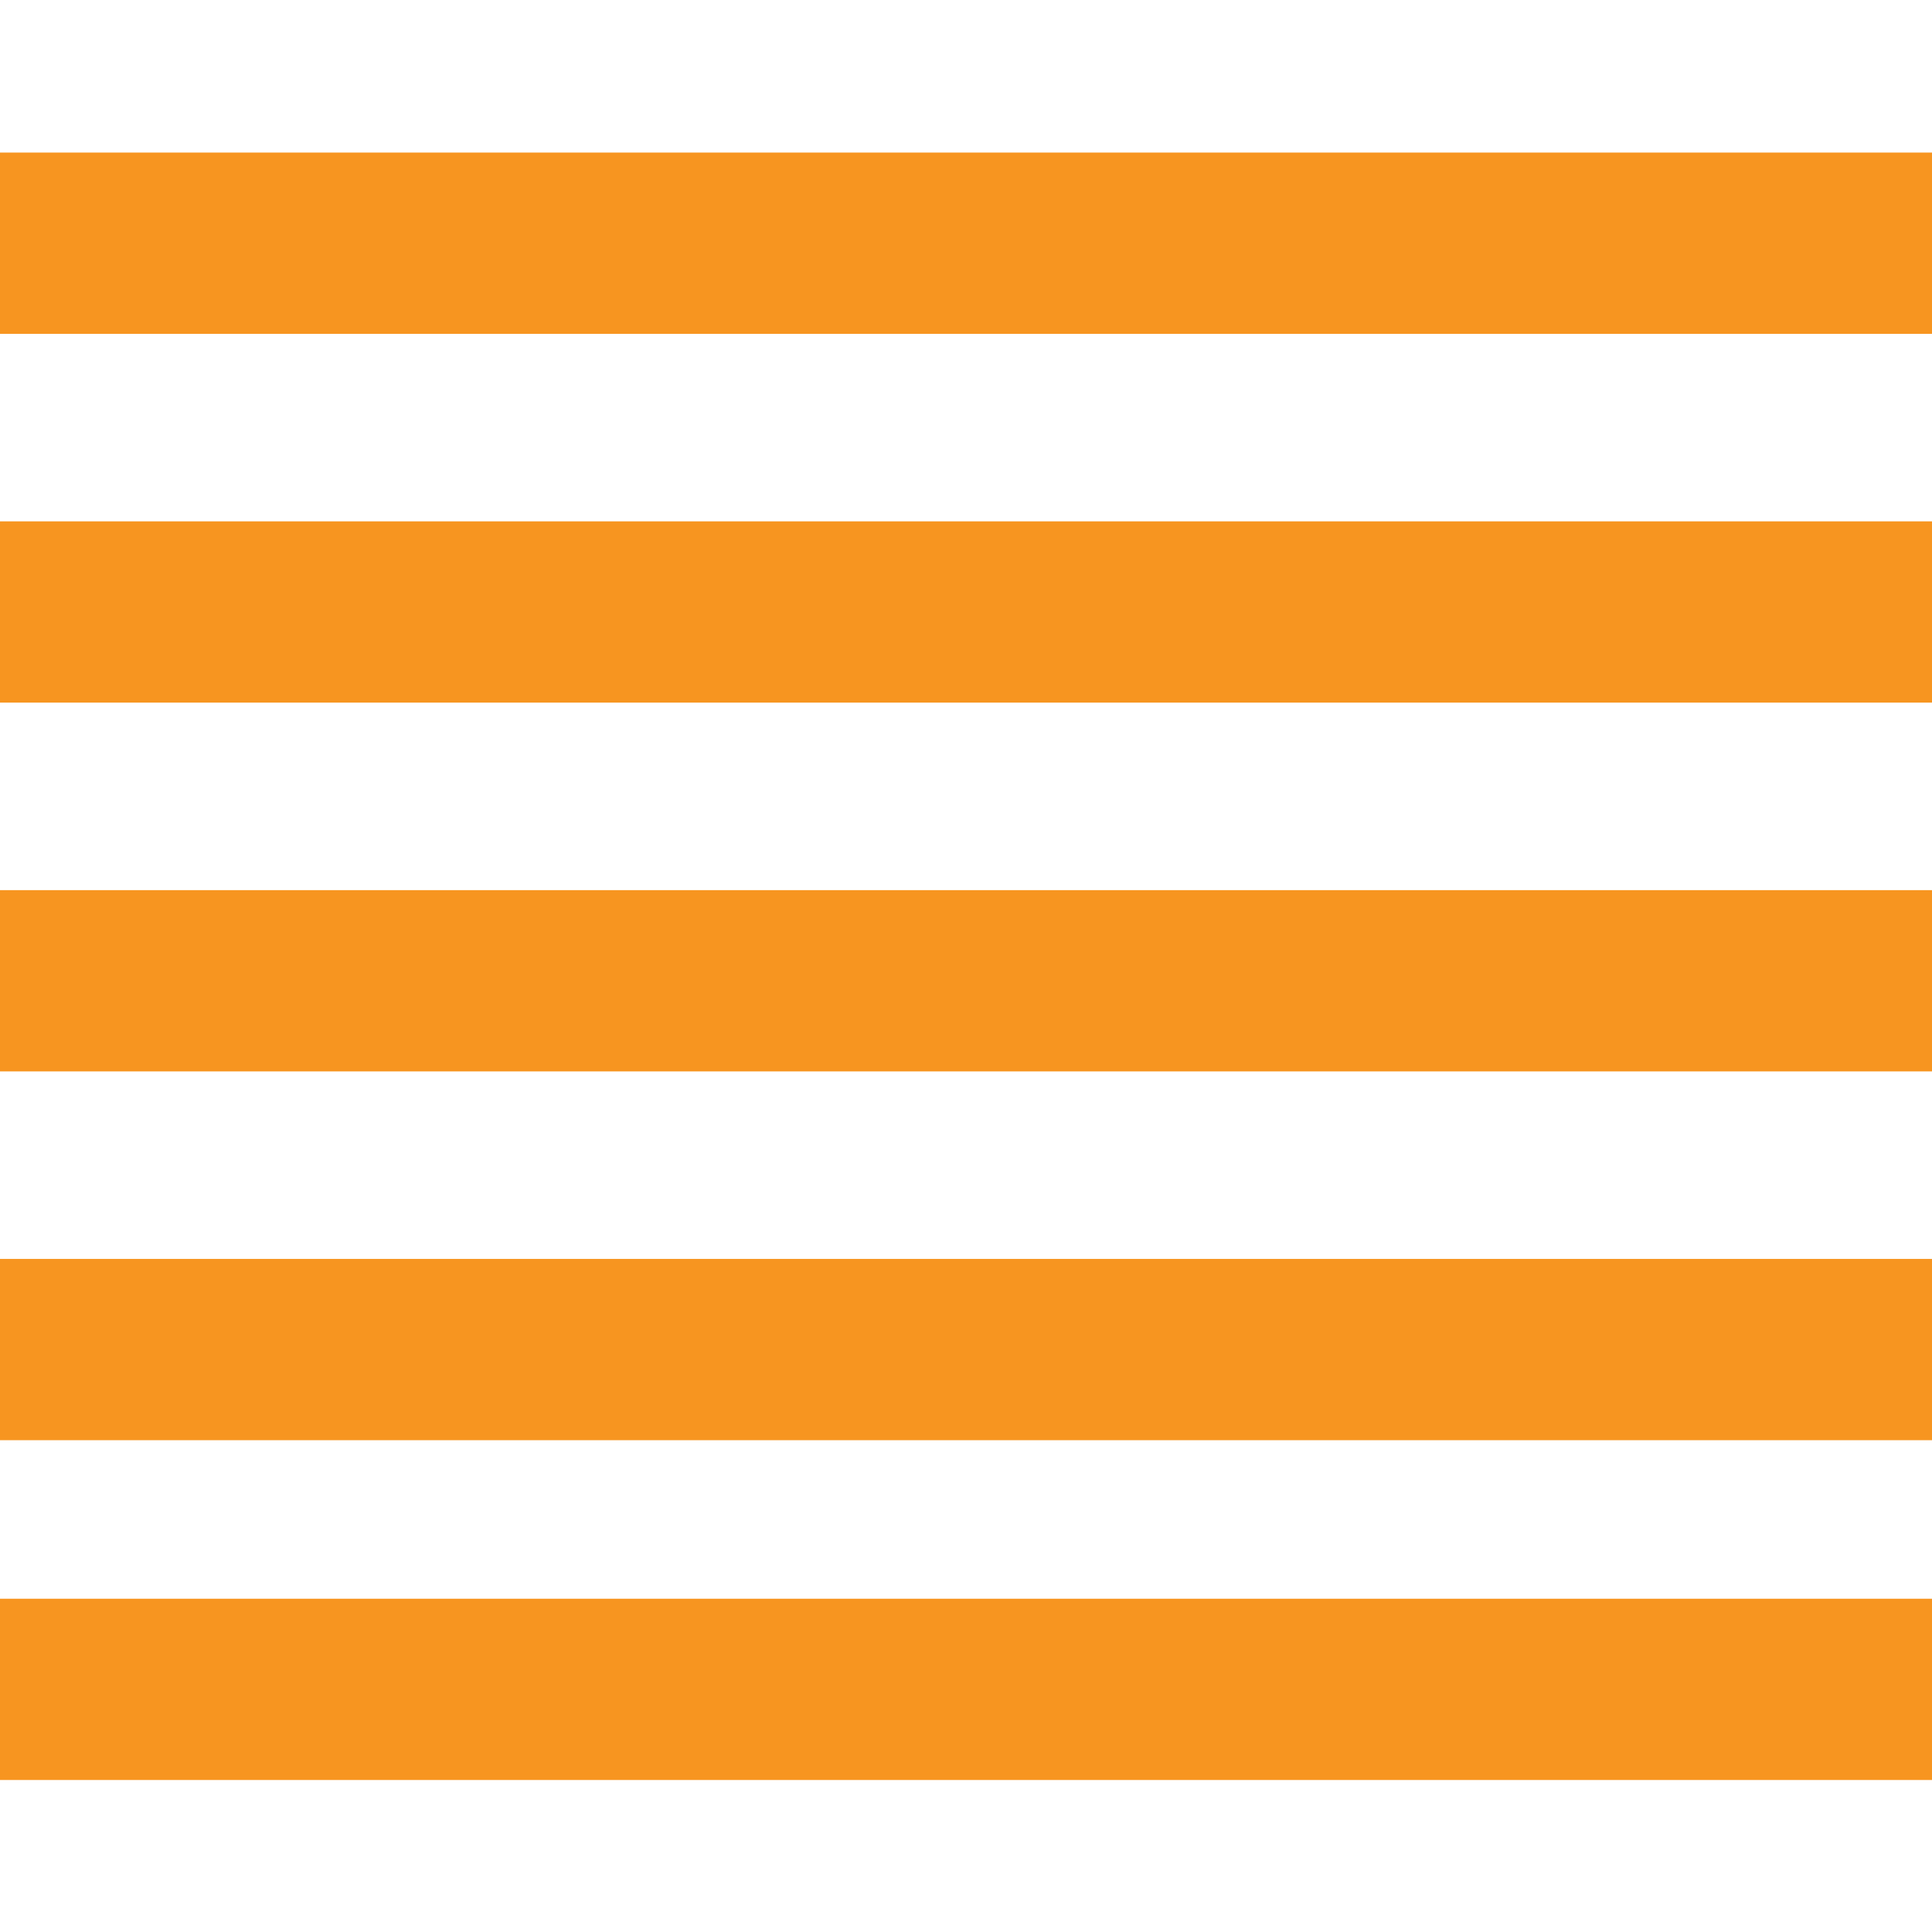
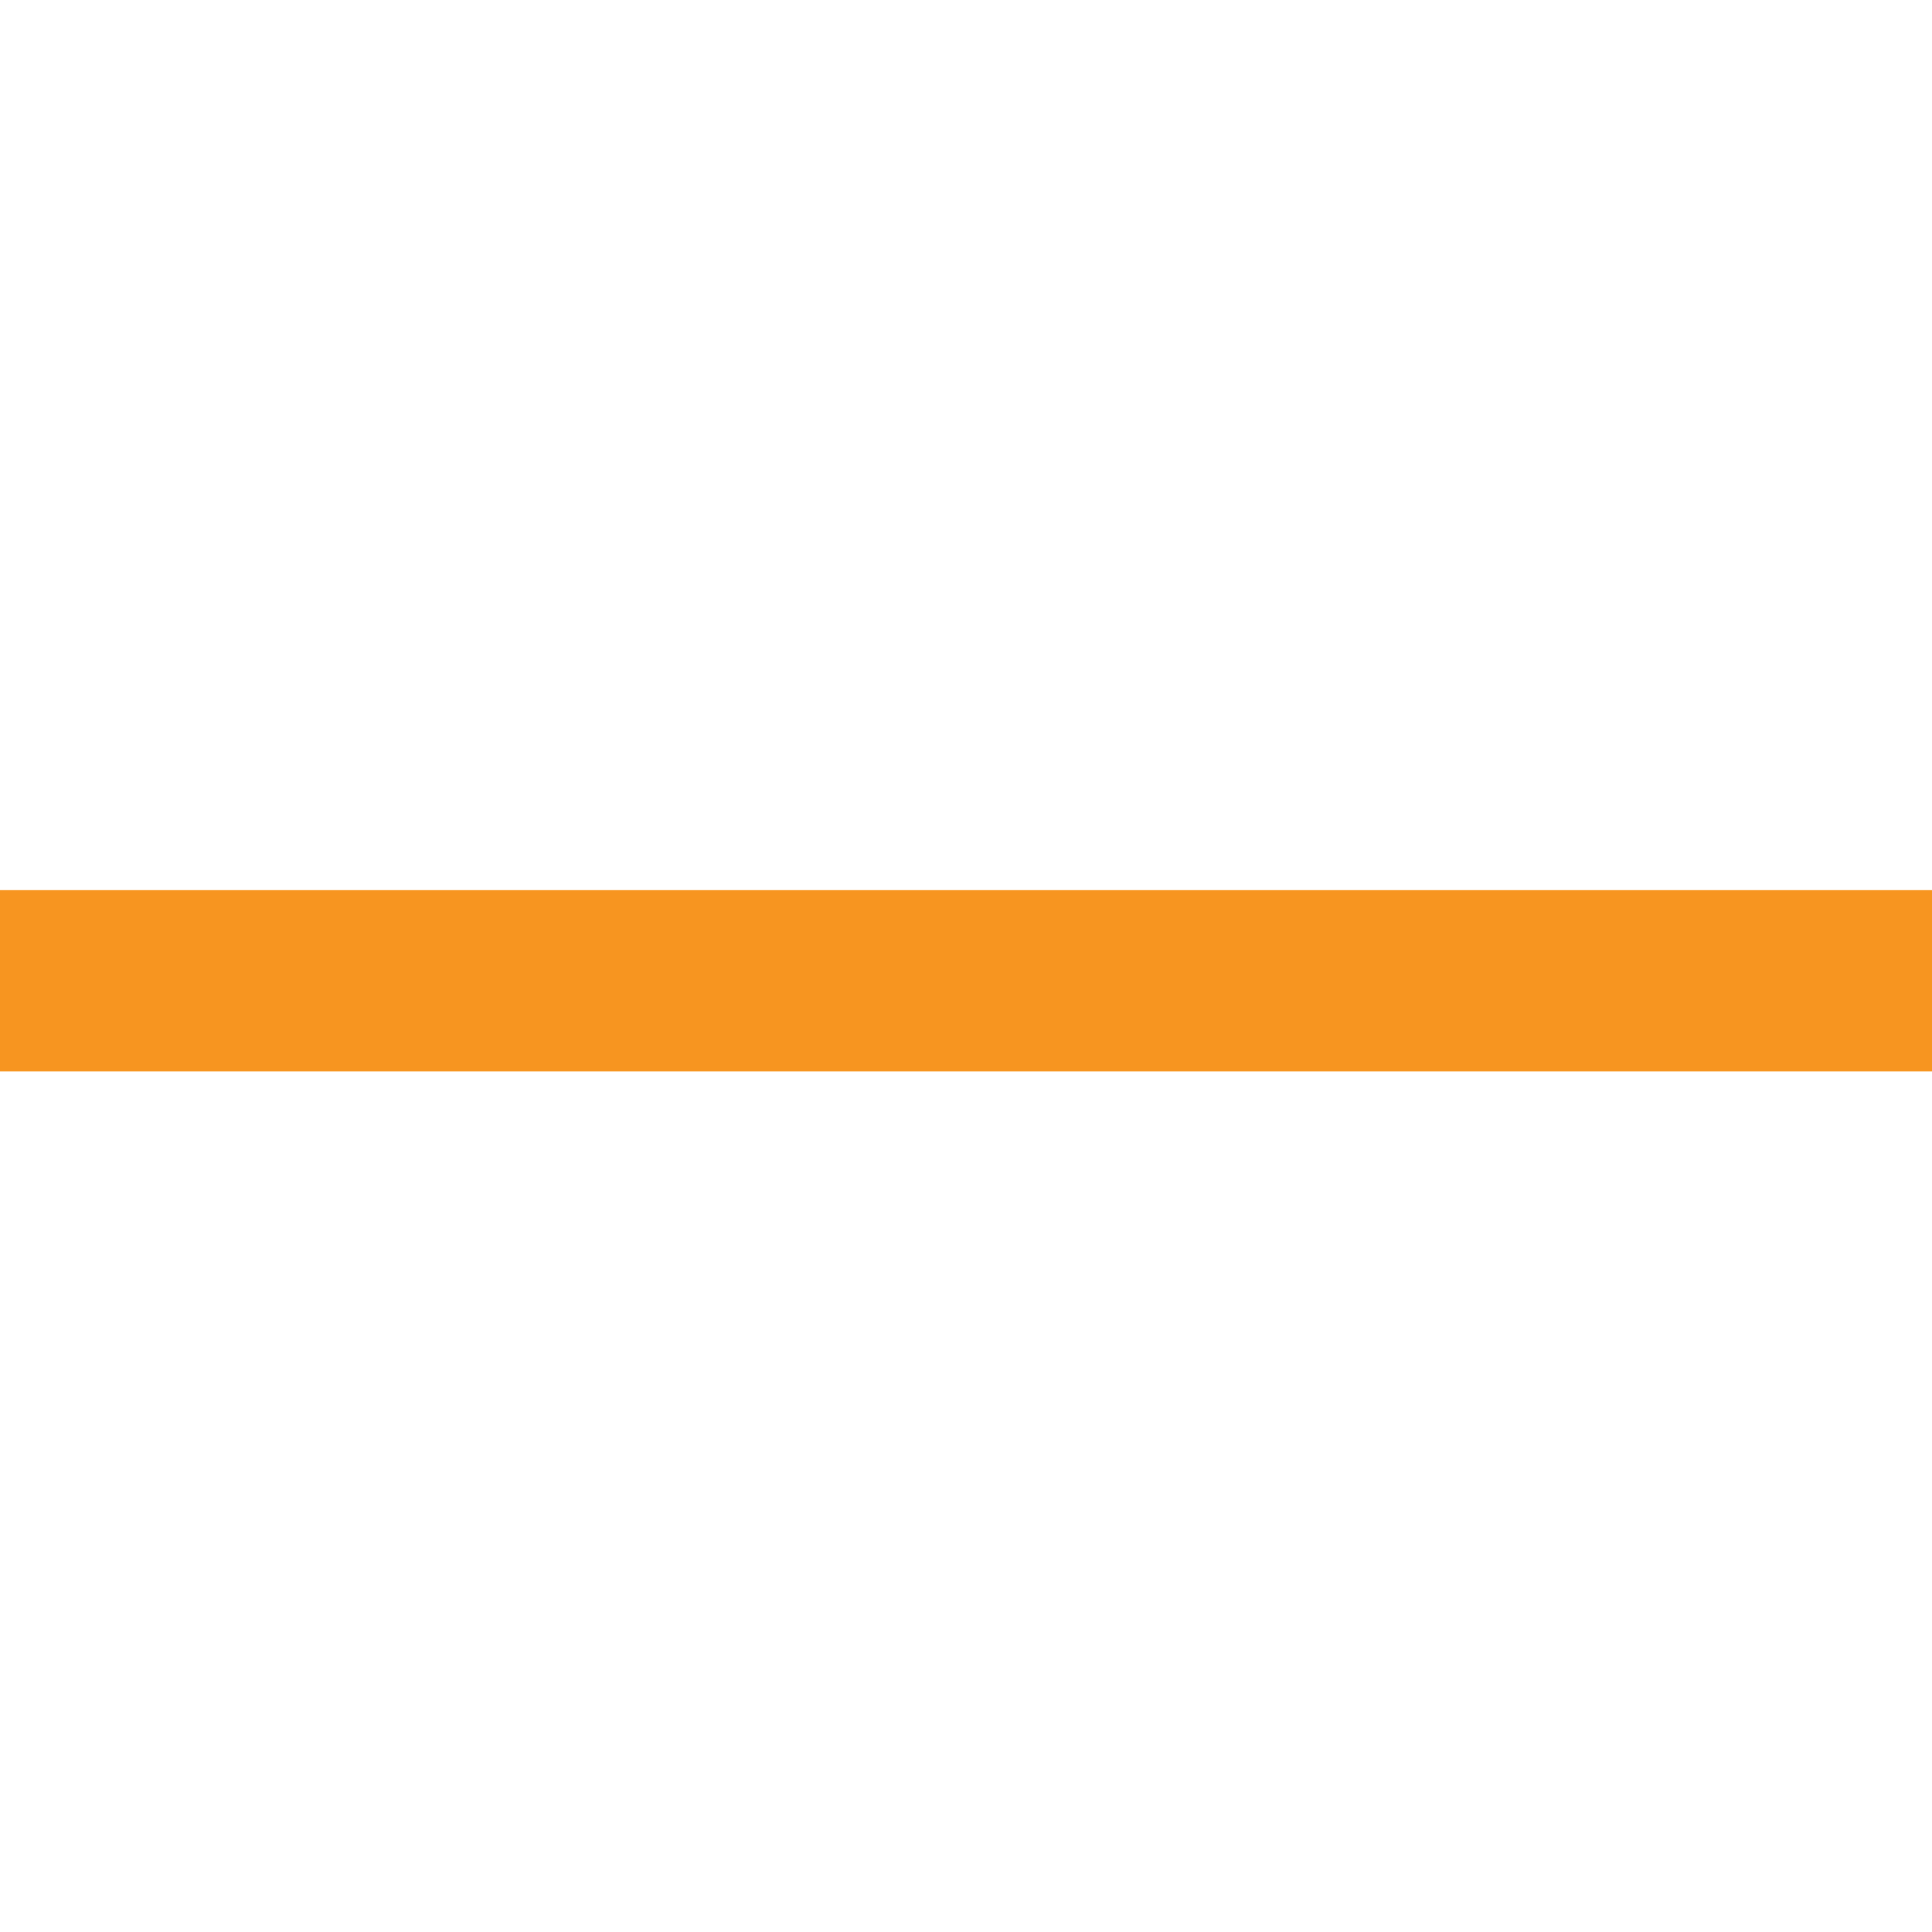
<svg xmlns="http://www.w3.org/2000/svg" width="100%" height="100%" viewBox="0 0 34 34" version="1.1" xml:space="preserve" style="fill-rule:evenodd;clip-rule:evenodd;stroke-linejoin:round;stroke-miterlimit:2;">
  <g id="Layer_2" transform="matrix(1,0,0,1,-0.075,2.685)">
    <g id="Layer_1-2">
-       <rect x="0" y="0" width="34.15" height="3.19" style="fill:rgb(247,149,32);" />
-       <rect x="0" y="6.49" width="34.15" height="3.19" style="fill:rgb(247,149,32);" />
      <rect x="0" y="12.98" width="34.15" height="3.19" style="fill:rgb(247,149,32);" />
-       <rect x="0" y="19.47" width="34.15" height="3.19" style="fill:rgb(247,149,32);" />
-       <rect x="0" y="25.45" width="34.15" height="3.19" style="fill:rgb(247,149,32);" />
    </g>
  </g>
</svg>